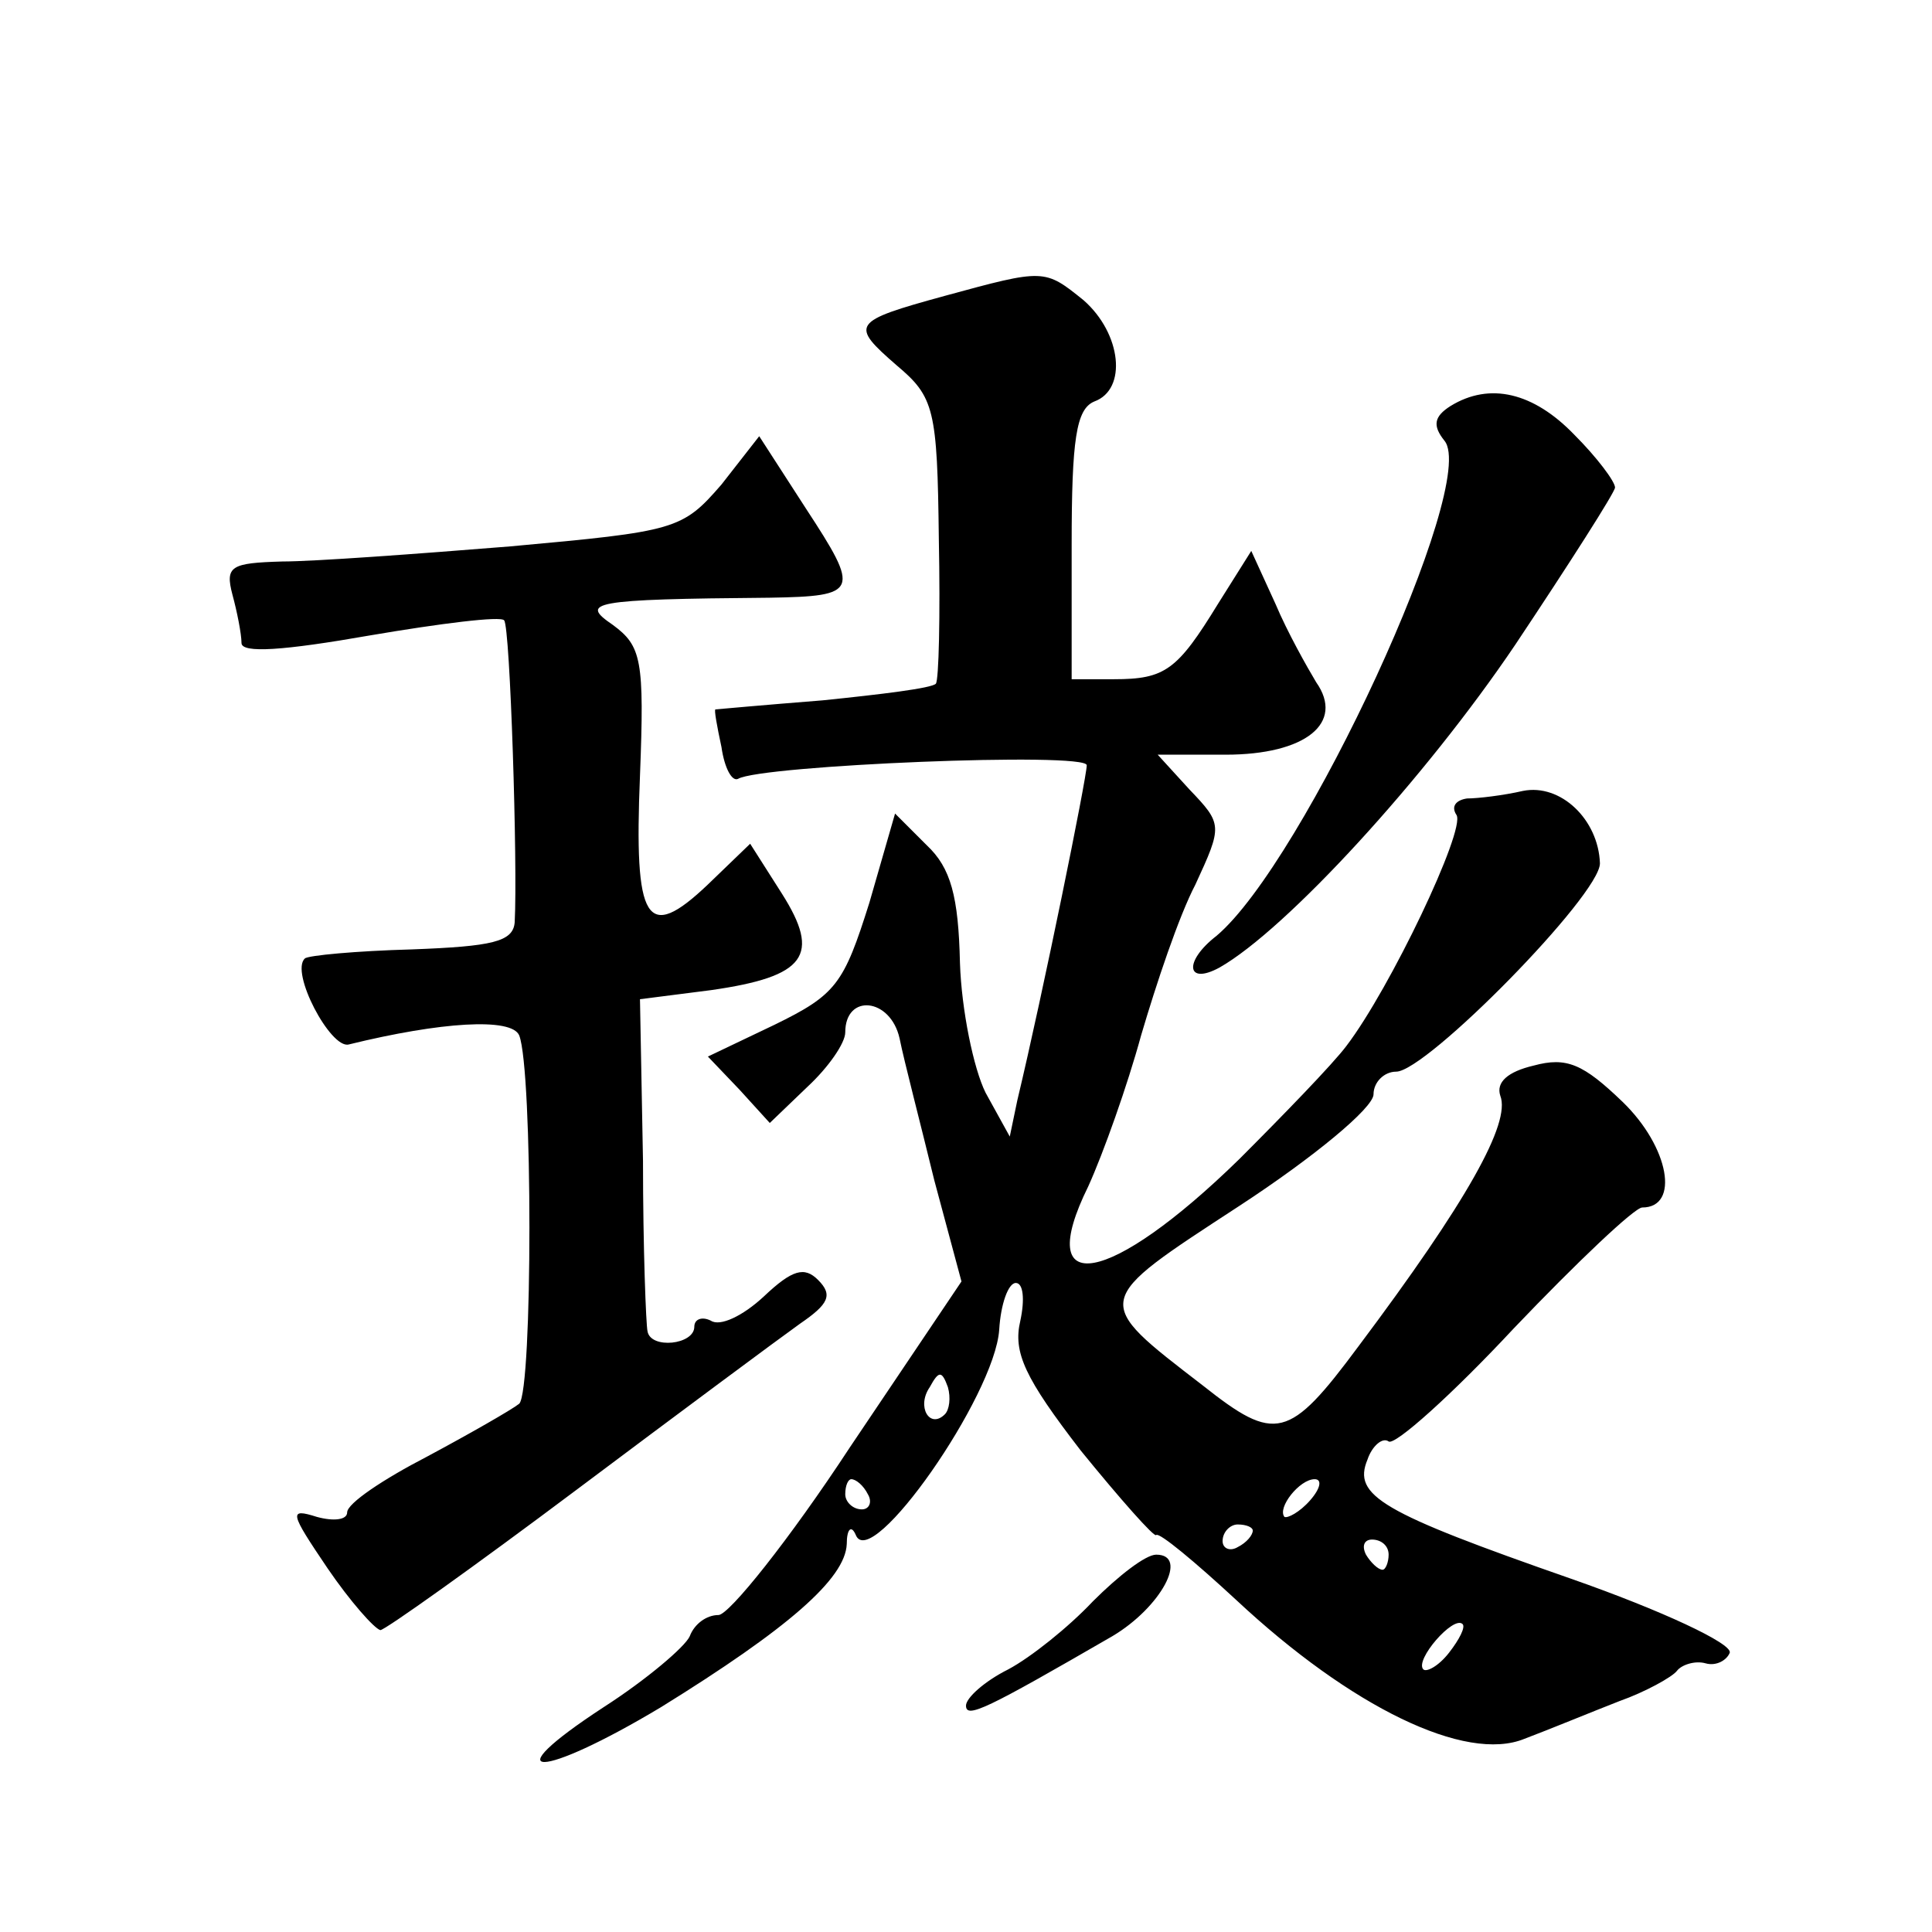
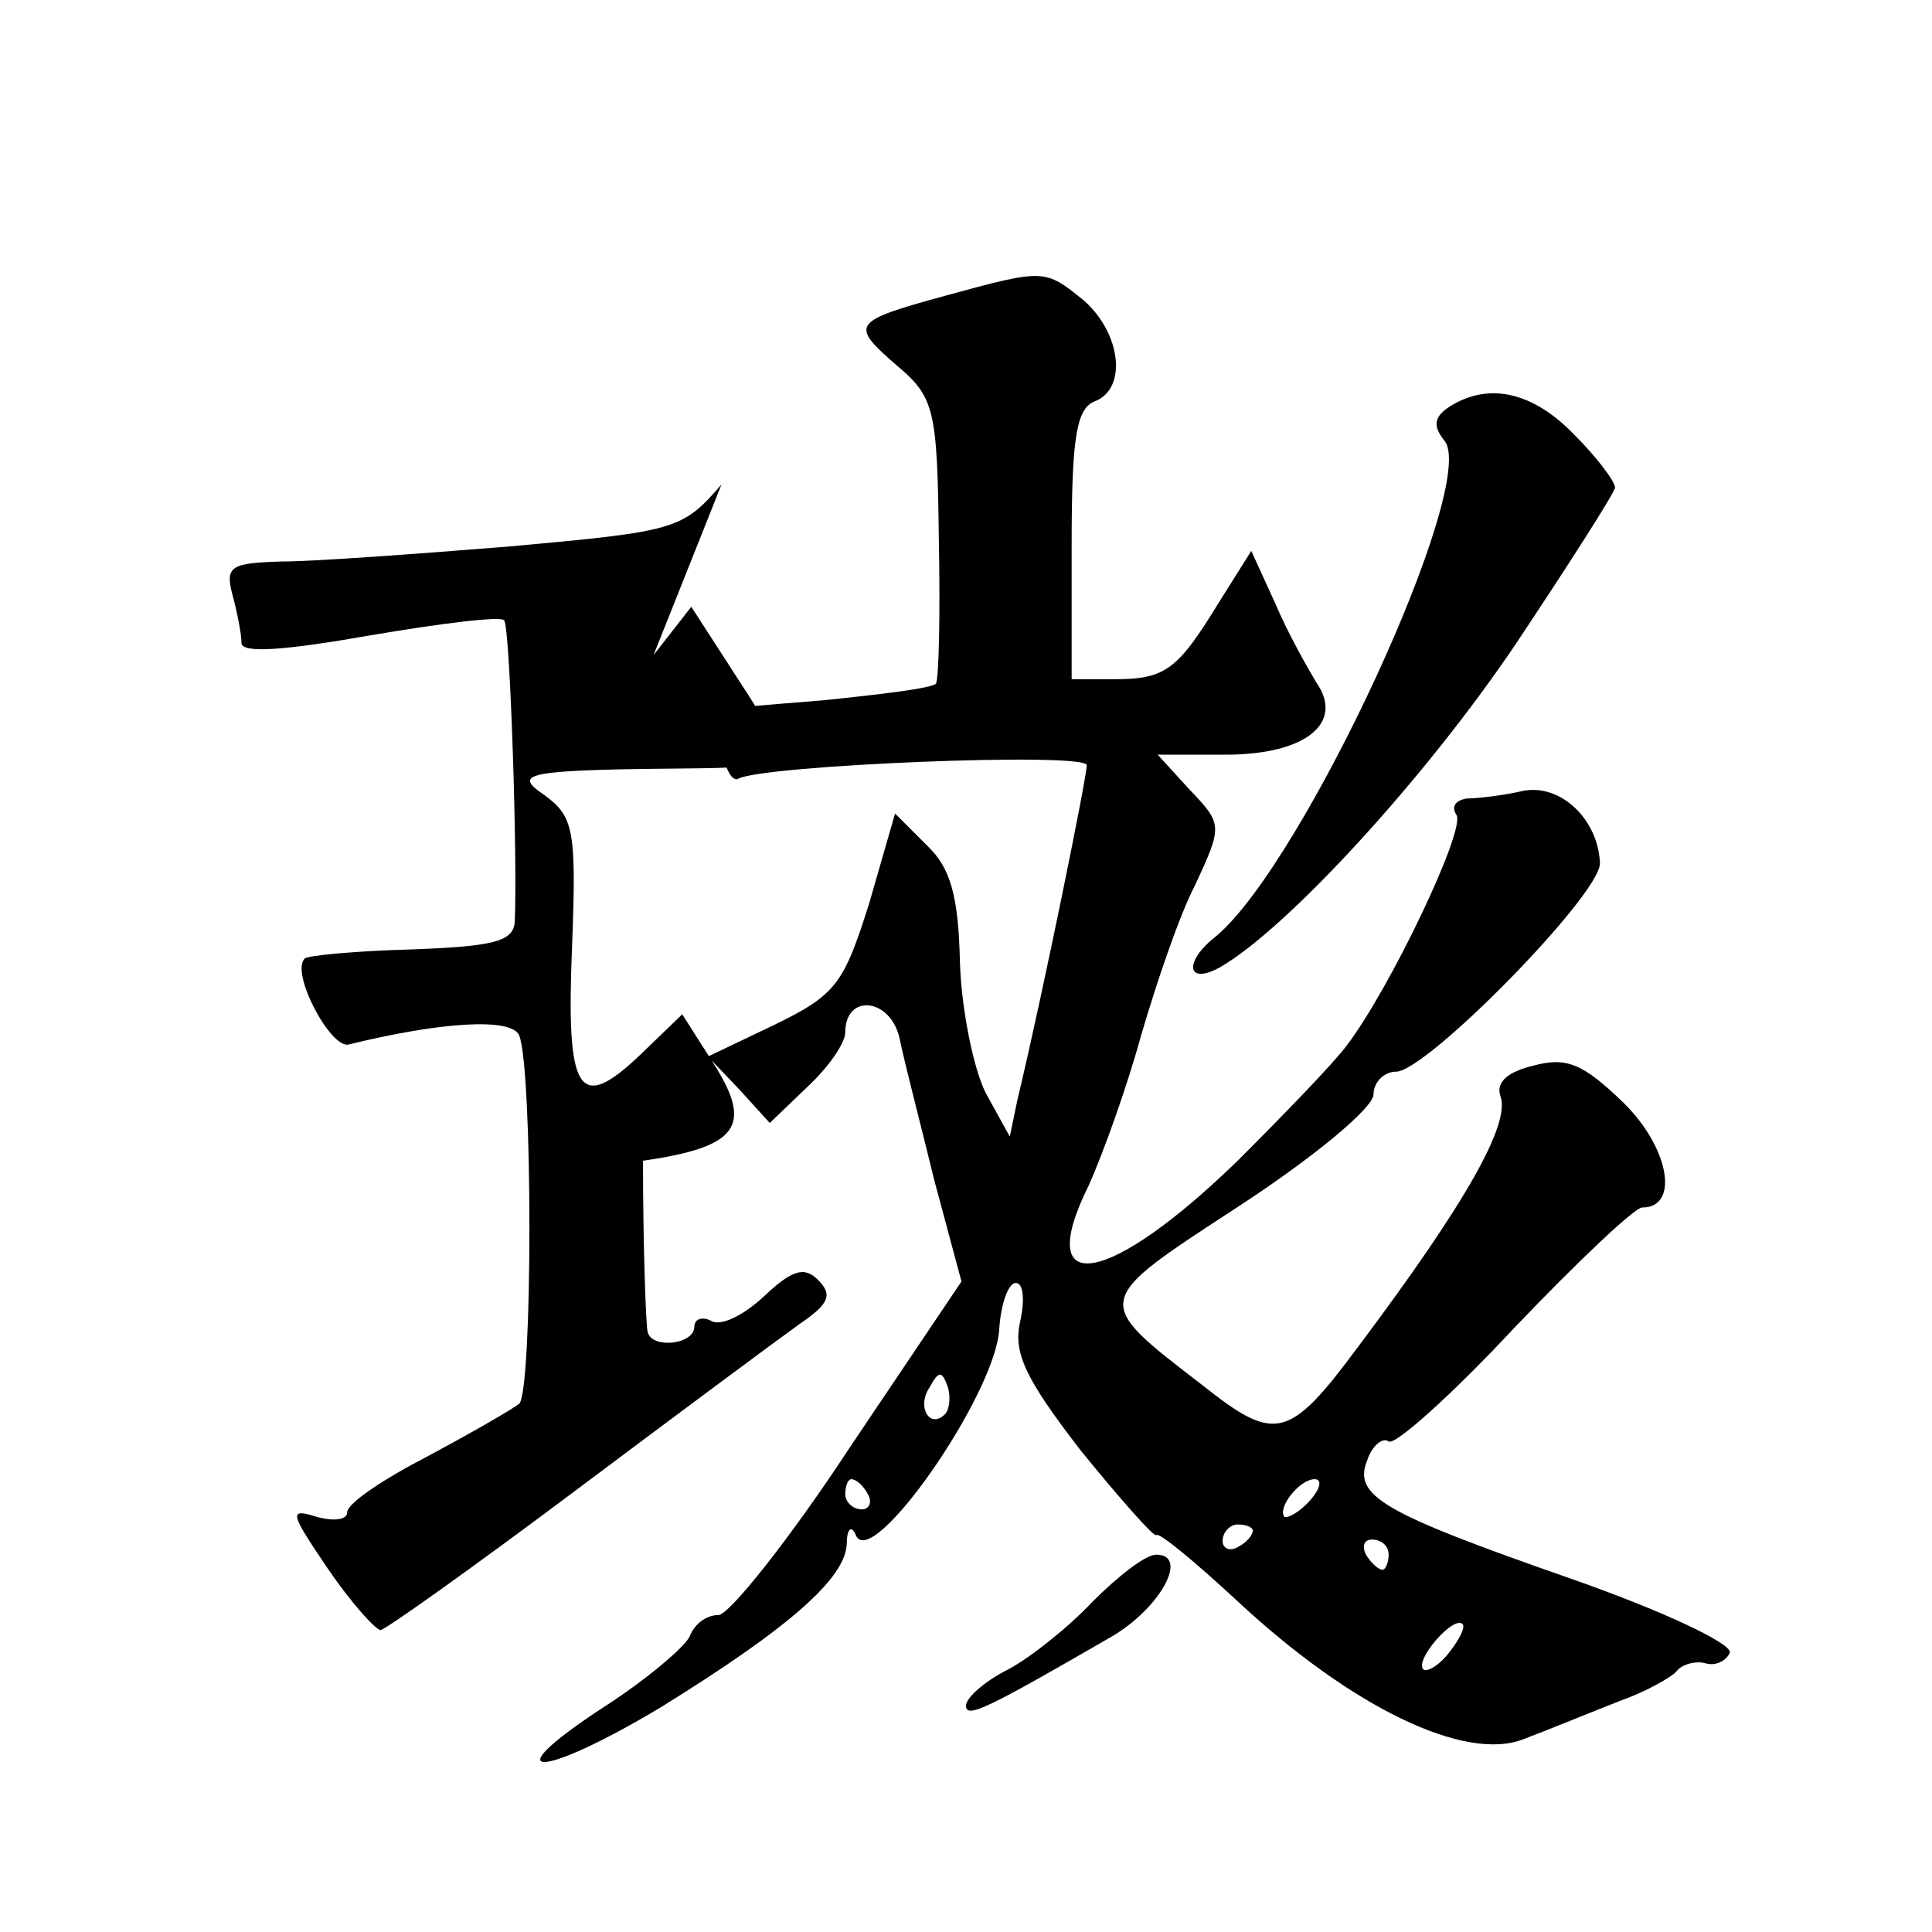
<svg xmlns="http://www.w3.org/2000/svg" version="1.0" width="128pt" height="128pt" viewBox="0 0 128 128" preserveAspectRatio="xMidYMid meet">
  <g transform="translate(0,128) scale(0.1,-0.1)" fill="#0" stroke="none">
-     <path d="M626 1084 c-62 -17 -63 -19 -32 -46 25 -21 27 -29 28 -115 1 -51 0 -94 -2 -96 -3 -3 -36 -7 -75 -11 -38 -3 -71 -6 -71 -6 -1 0 1 -11 4 -25 2 -14 7 -23 11 -21 15 9 231 18 231 9 0 -8 -29 -151 -46 -222 l-5 -24 -16 29 c-8 16 -16 55 -17 86 -1 44 -6 63 -22 78 l-21 21 -17 -59 c-17 -54 -22 -61 -63 -81 l-44 -21 21 -22 20 -22 25 24 c14 13 25 29 25 36 0 26 30 23 36 -4 3 -15 14 -57 23 -94 l18 -67 -74 -110 c-40 -61 -80 -111 -87 -111 -8 0 -16 -6 -19 -14 -3 -7 -29 -29 -57 -47 -75 -49 -42 -48 38 0 84 52 122 85 123 108 0 10 3 13 6 6 10 -25 92 92 95 136 1 17 6 31 11 31 5 0 6 -11 3 -25 -5 -21 3 -38 40 -86 26 -32 49 -58 50 -56 2 2 26 -18 53 -43 76 -71 152 -108 191 -92 16 6 45 18 63 25 17 6 35 16 38 20 3 4 12 7 19 5 7 -2 14 2 16 7 2 6 -45 28 -105 49 -126 44 -145 55 -135 79 3 9 10 15 14 12 4 -3 42 31 83 75 42 44 80 80 85 80 25 0 18 40 -13 70 -26 25 -37 30 -59 24 -17 -4 -25 -11 -22 -20 7 -18 -22 -70 -94 -166 -46 -62 -55 -64 -103 -26 -74 57 -74 55 24 119 49 32 89 65 89 74 0 8 7 15 15 15 20 0 135 117 135 138 -1 29 -26 53 -51 48 -13 -3 -30 -5 -37 -5 -7 -1 -11 -5 -7 -11 6 -10 -44 -115 -73 -153 -9 -12 -42 -46 -71 -75 -86 -84 -137 -93 -100 -18 10 22 26 67 35 100 10 34 25 79 36 100 18 39 18 40 -4 63 l-21 23 45 0 c53 0 79 21 60 48 -6 10 -19 33 -27 52 l-16 35 -22 -35 c-27 -44 -35 -50 -69 -50 l-28 0 0 89 c0 70 3 90 15 95 22 8 18 45 -7 67 -26 21 -26 21 -92 3z m0 -741 c-10 -10 -19 5 -10 18 6 11 8 11 12 0 2 -7 1 -15 -2 -18z m-51 -53 c3 -5 1 -10 -4 -10 -6 0 -11 5 -11 10 0 6 2 10 4 10 3 0 8 -4 11 -10z m293 -4 c-7 -8 -15 -12 -17 -11 -5 6 10 25 20 25 5 0 4 -6 -3 -14z m-38 -20 c0 -3 -4 -8 -10 -11 -5 -3 -10 -1 -10 4 0 6 5 11 10 11 6 0 10 -2 10 -4z m90 -16 c0 -5 -2 -10 -4 -10 -3 0 -8 5 -11 10 -3 6 -1 10 4 10 6 0 11 -4 11 -10z m40 -65 c-7 -9 -15 -13 -17 -11 -6 6 20 36 26 30 2 -2 -2 -10 -9 -19z M961 1011 c-11 -7 -12 -13 -4 -23 23 -28 -93 -279 -151 -328 -22 -17 -20 -33 2 -21 44 25 136 125 196 214 36 54 66 101 66 104 0 4 -12 20 -27 35 -27 28 -56 35 -82 19z M478 959 c-26 -30 -30 -31 -140 -41 -62 -5 -130 -10 -151 -10 -34 -1 -38 -3 -33 -22 3 -11 6 -26 6 -32 0 -7 28 -5 85 5 47 8 87 13 89 10 4 -4 9 -162 7 -200 -1 -13 -15 -16 -68 -18 -37 -1 -69 -4 -71 -6 -10 -9 17 -60 29 -57 61 15 108 18 113 6 9 -23 9 -235 0 -244 -5 -4 -33 -20 -61 -35 -29 -15 -53 -31 -53 -37 0 -5 -9 -6 -20 -3 -19 6 -18 3 7 -34 15 -22 31 -40 35 -41 3 0 62 42 130 93 68 51 134 100 148 110 19 13 22 19 12 29 -9 9 -17 7 -36 -11 -14 -13 -29 -20 -35 -16 -6 3 -11 1 -11 -4 0 -12 -29 -15 -31 -3 -1 4 -3 55 -3 113 l-2 107 47 6 c63 9 73 23 47 64 l-21 33 -28 -27 c-41 -39 -49 -25 -45 72 3 77 1 86 -18 100 -22 15 -15 17 104 18 59 1 60 4 24 59 l-31 48 -25 -32z M724 219 c-16 -17 -41 -37 -56 -45 -16 -8 -28 -19 -28 -24 0 -9 14 -2 97 46 32 19 51 54 29 54 -7 0 -25 -14 -42 -31z" />
+     <path d="M626 1084 c-62 -17 -63 -19 -32 -46 25 -21 27 -29 28 -115 1 -51 0 -94 -2 -96 -3 -3 -36 -7 -75 -11 -38 -3 -71 -6 -71 -6 -1 0 1 -11 4 -25 2 -14 7 -23 11 -21 15 9 231 18 231 9 0 -8 -29 -151 -46 -222 l-5 -24 -16 29 c-8 16 -16 55 -17 86 -1 44 -6 63 -22 78 l-21 21 -17 -59 c-17 -54 -22 -61 -63 -81 l-44 -21 21 -22 20 -22 25 24 c14 13 25 29 25 36 0 26 30 23 36 -4 3 -15 14 -57 23 -94 l18 -67 -74 -110 c-40 -61 -80 -111 -87 -111 -8 0 -16 -6 -19 -14 -3 -7 -29 -29 -57 -47 -75 -49 -42 -48 38 0 84 52 122 85 123 108 0 10 3 13 6 6 10 -25 92 92 95 136 1 17 6 31 11 31 5 0 6 -11 3 -25 -5 -21 3 -38 40 -86 26 -32 49 -58 50 -56 2 2 26 -18 53 -43 76 -71 152 -108 191 -92 16 6 45 18 63 25 17 6 35 16 38 20 3 4 12 7 19 5 7 -2 14 2 16 7 2 6 -45 28 -105 49 -126 44 -145 55 -135 79 3 9 10 15 14 12 4 -3 42 31 83 75 42 44 80 80 85 80 25 0 18 40 -13 70 -26 25 -37 30 -59 24 -17 -4 -25 -11 -22 -20 7 -18 -22 -70 -94 -166 -46 -62 -55 -64 -103 -26 -74 57 -74 55 24 119 49 32 89 65 89 74 0 8 7 15 15 15 20 0 135 117 135 138 -1 29 -26 53 -51 48 -13 -3 -30 -5 -37 -5 -7 -1 -11 -5 -7 -11 6 -10 -44 -115 -73 -153 -9 -12 -42 -46 -71 -75 -86 -84 -137 -93 -100 -18 10 22 26 67 35 100 10 34 25 79 36 100 18 39 18 40 -4 63 l-21 23 45 0 c53 0 79 21 60 48 -6 10 -19 33 -27 52 l-16 35 -22 -35 c-27 -44 -35 -50 -69 -50 l-28 0 0 89 c0 70 3 90 15 95 22 8 18 45 -7 67 -26 21 -26 21 -92 3z m0 -741 c-10 -10 -19 5 -10 18 6 11 8 11 12 0 2 -7 1 -15 -2 -18z m-51 -53 c3 -5 1 -10 -4 -10 -6 0 -11 5 -11 10 0 6 2 10 4 10 3 0 8 -4 11 -10z m293 -4 c-7 -8 -15 -12 -17 -11 -5 6 10 25 20 25 5 0 4 -6 -3 -14z m-38 -20 c0 -3 -4 -8 -10 -11 -5 -3 -10 -1 -10 4 0 6 5 11 10 11 6 0 10 -2 10 -4z m90 -16 c0 -5 -2 -10 -4 -10 -3 0 -8 5 -11 10 -3 6 -1 10 4 10 6 0 11 -4 11 -10z m40 -65 c-7 -9 -15 -13 -17 -11 -6 6 20 36 26 30 2 -2 -2 -10 -9 -19z M961 1011 c-11 -7 -12 -13 -4 -23 23 -28 -93 -279 -151 -328 -22 -17 -20 -33 2 -21 44 25 136 125 196 214 36 54 66 101 66 104 0 4 -12 20 -27 35 -27 28 -56 35 -82 19z M478 959 c-26 -30 -30 -31 -140 -41 -62 -5 -130 -10 -151 -10 -34 -1 -38 -3 -33 -22 3 -11 6 -26 6 -32 0 -7 28 -5 85 5 47 8 87 13 89 10 4 -4 9 -162 7 -200 -1 -13 -15 -16 -68 -18 -37 -1 -69 -4 -71 -6 -10 -9 17 -60 29 -57 61 15 108 18 113 6 9 -23 9 -235 0 -244 -5 -4 -33 -20 -61 -35 -29 -15 -53 -31 -53 -37 0 -5 -9 -6 -20 -3 -19 6 -18 3 7 -34 15 -22 31 -40 35 -41 3 0 62 42 130 93 68 51 134 100 148 110 19 13 22 19 12 29 -9 9 -17 7 -36 -11 -14 -13 -29 -20 -35 -16 -6 3 -11 1 -11 -4 0 -12 -29 -15 -31 -3 -1 4 -3 55 -3 113 c63 9 73 23 47 64 l-21 33 -28 -27 c-41 -39 -49 -25 -45 72 3 77 1 86 -18 100 -22 15 -15 17 104 18 59 1 60 4 24 59 l-31 48 -25 -32z M724 219 c-16 -17 -41 -37 -56 -45 -16 -8 -28 -19 -28 -24 0 -9 14 -2 97 46 32 19 51 54 29 54 -7 0 -25 -14 -42 -31z" />
  </g>
</svg>